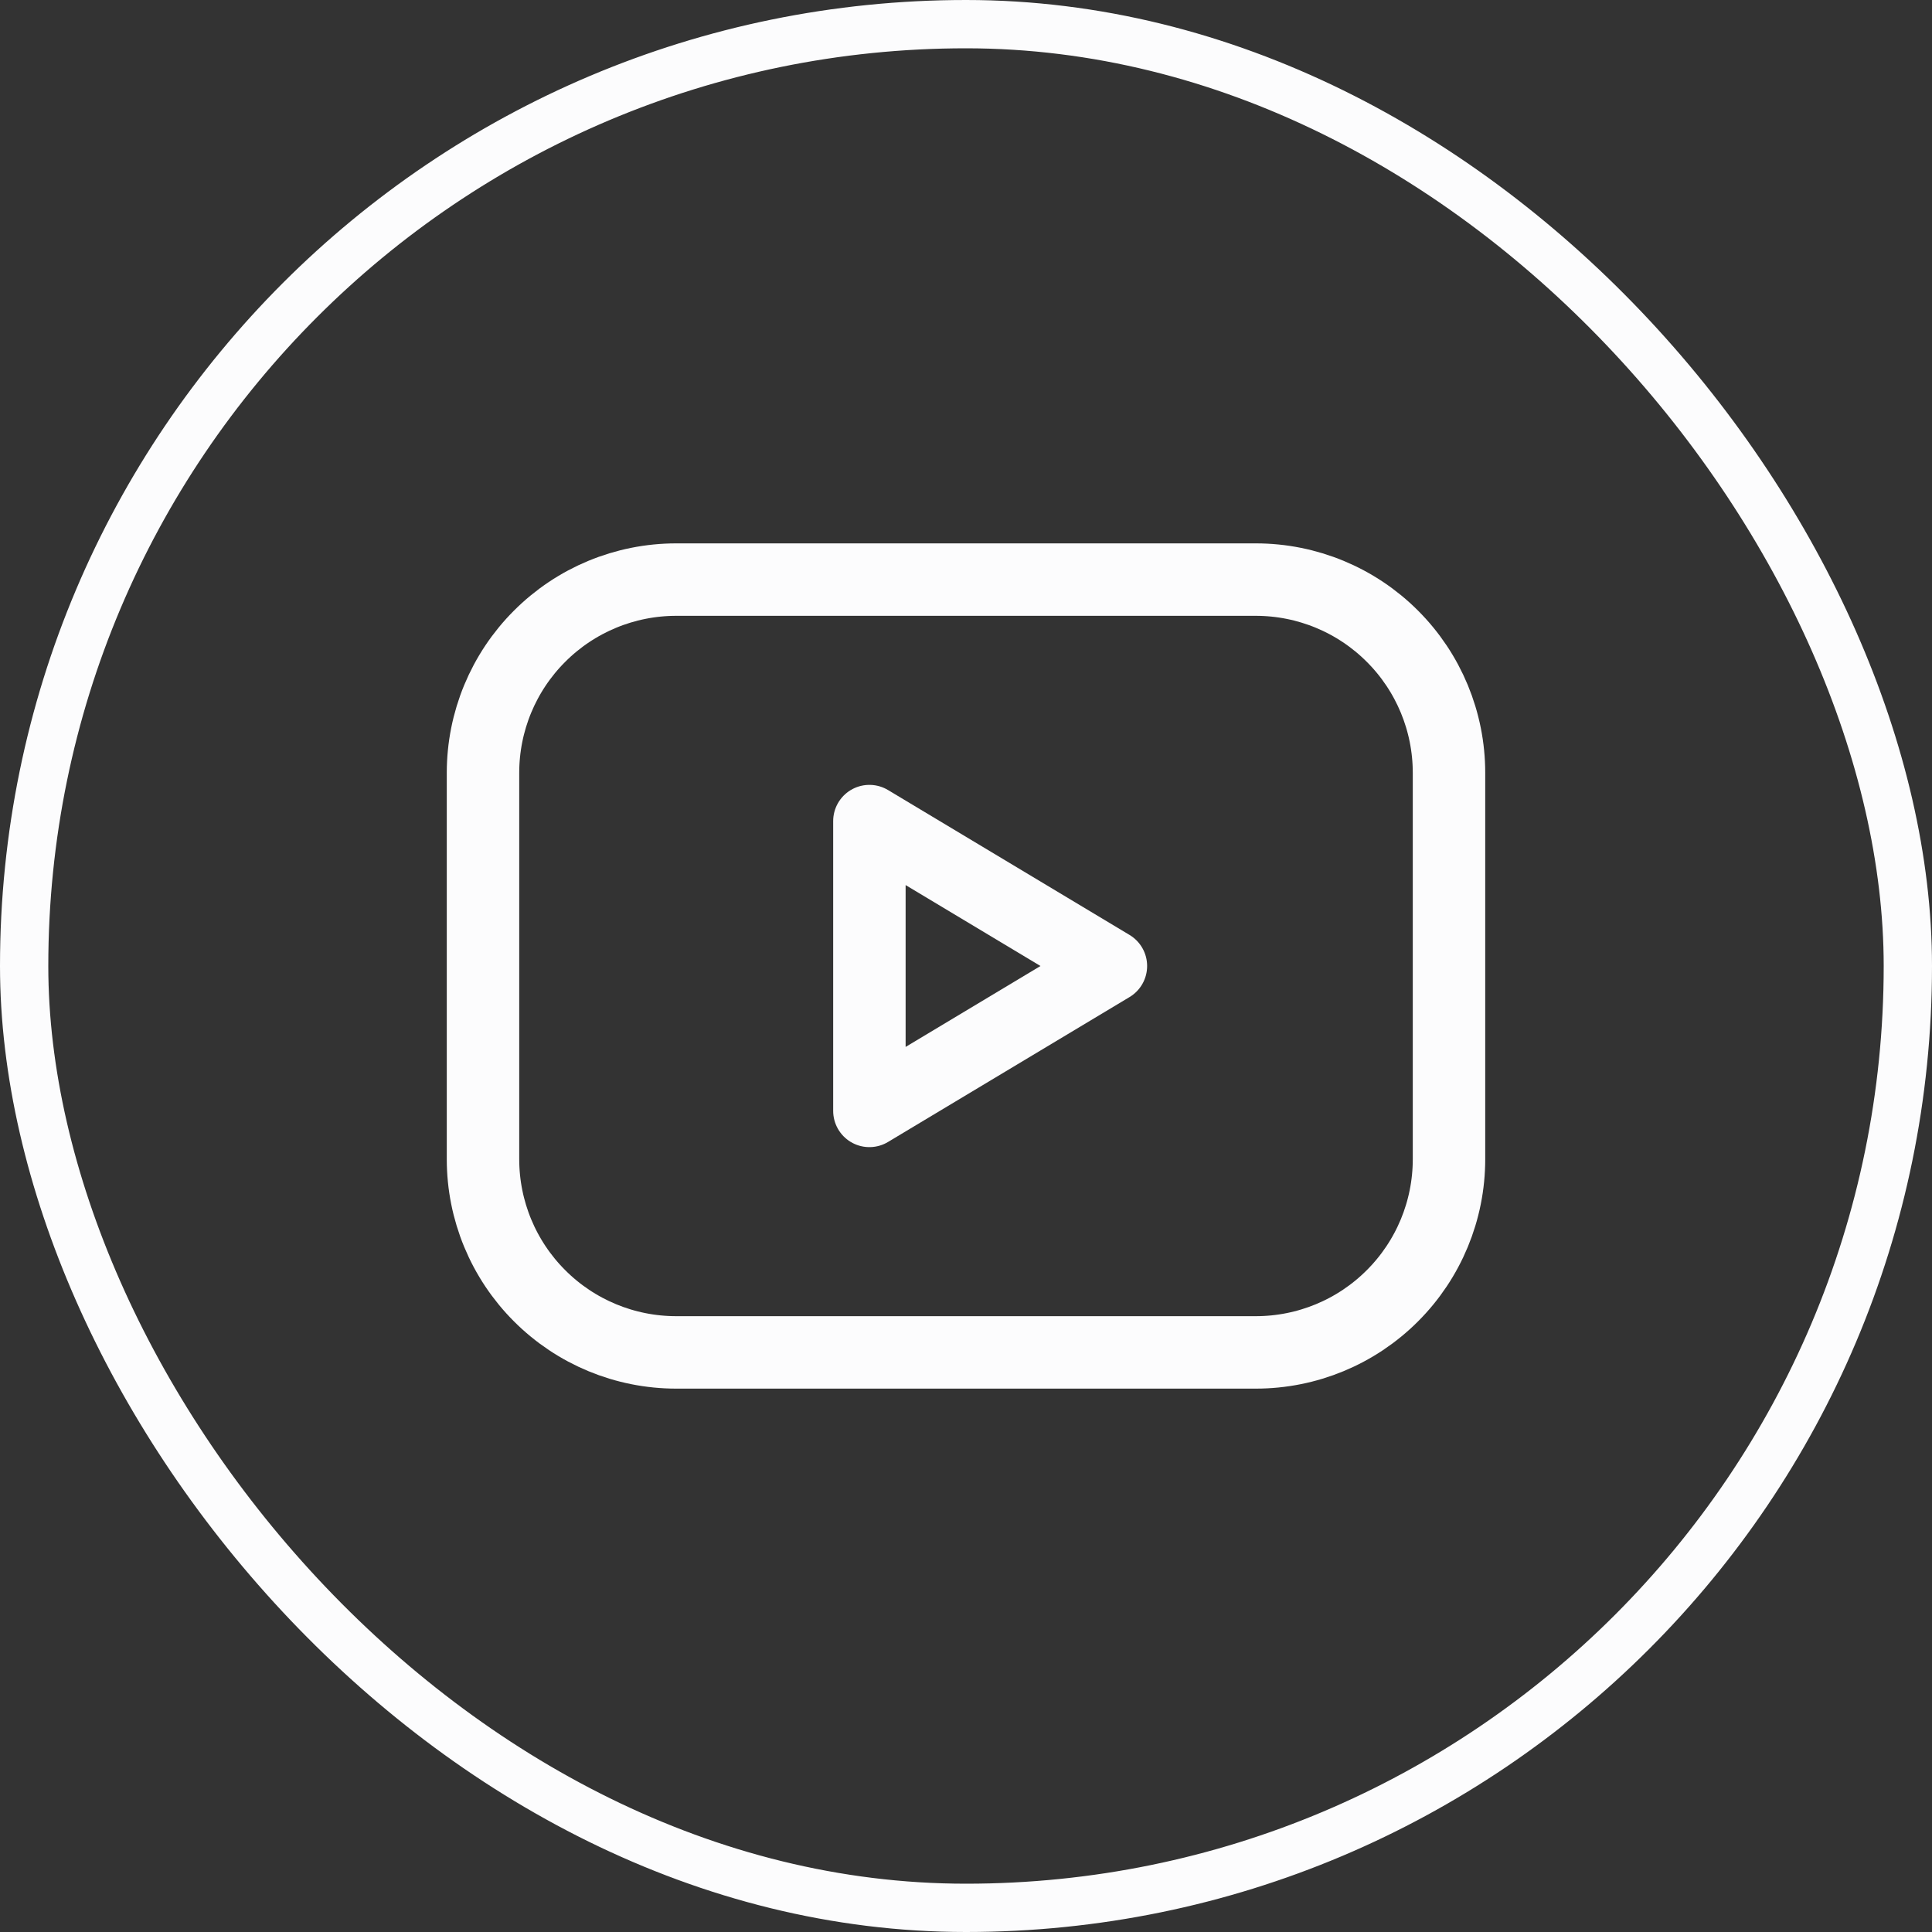
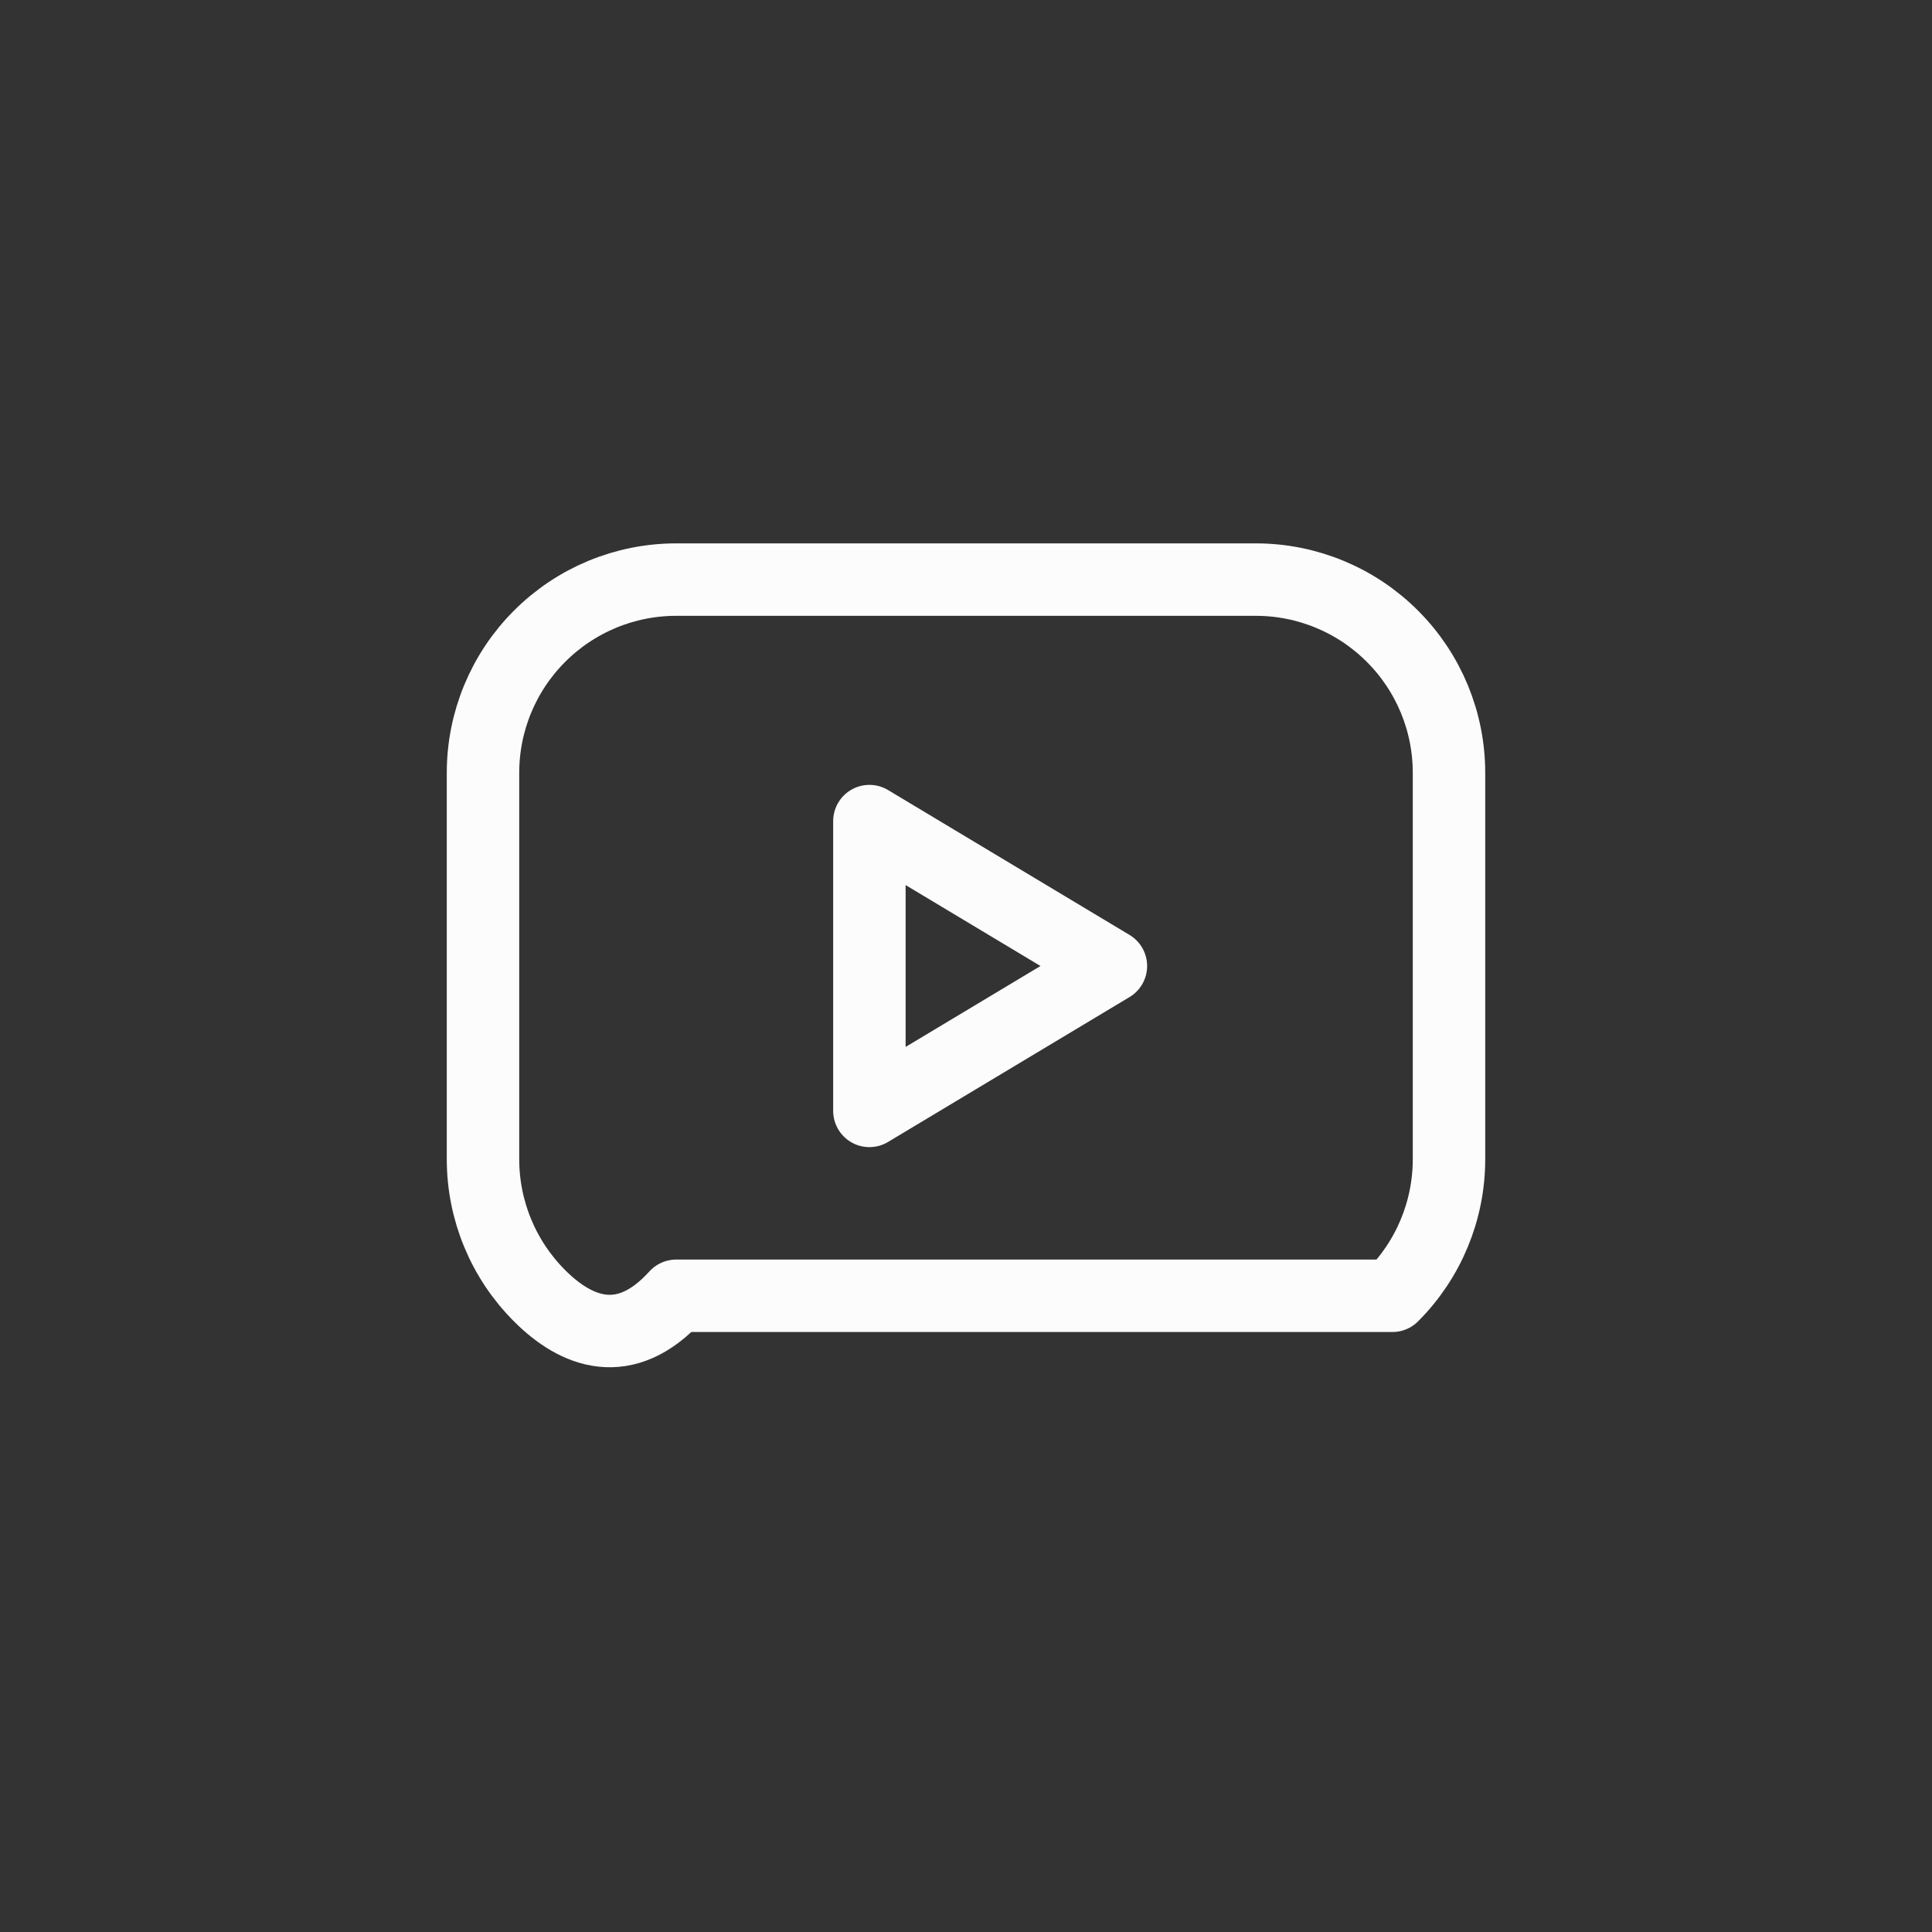
<svg xmlns="http://www.w3.org/2000/svg" width="40" height="40" viewBox="0 0 40 40" fill="none">
  <rect x="0" y="0" width="40" height="40" fill="#333333" stroke="none" />
-   <rect x="0.5" y="0.5" width="39" height="39" rx="19.5" stroke="#FCFCFD" />
-   <path d="M10 16C10 14.939 10.421 13.922 11.172 13.172C11.922 12.421 12.939 12 14 12H26C27.061 12 28.078 12.421 28.828 13.172C29.579 13.922 30 14.939 30 16V24C30 25.061 29.579 26.078 28.828 26.828C28.078 27.579 27.061 28 26 28H14C12.939 28 11.922 27.579 11.172 26.828C10.421 26.078 10 25.061 10 24V16Z" stroke="#FCFCFD" stroke-width="1.5" stroke-linecap="round" stroke-linejoin="round" />
+   <path d="M10 16C10 14.939 10.421 13.922 11.172 13.172C11.922 12.421 12.939 12 14 12H26C27.061 12 28.078 12.421 28.828 13.172C29.579 13.922 30 14.939 30 16V24C30 25.061 29.579 26.078 28.828 26.828H14C12.939 28 11.922 27.579 11.172 26.828C10.421 26.078 10 25.061 10 24V16Z" stroke="#FCFCFD" stroke-width="1.5" stroke-linecap="round" stroke-linejoin="round" />
  <path d="M18 17L23 20L18 23V17Z" stroke="#FCFCFD" stroke-width="1.5" stroke-linecap="round" stroke-linejoin="round" />
</svg>